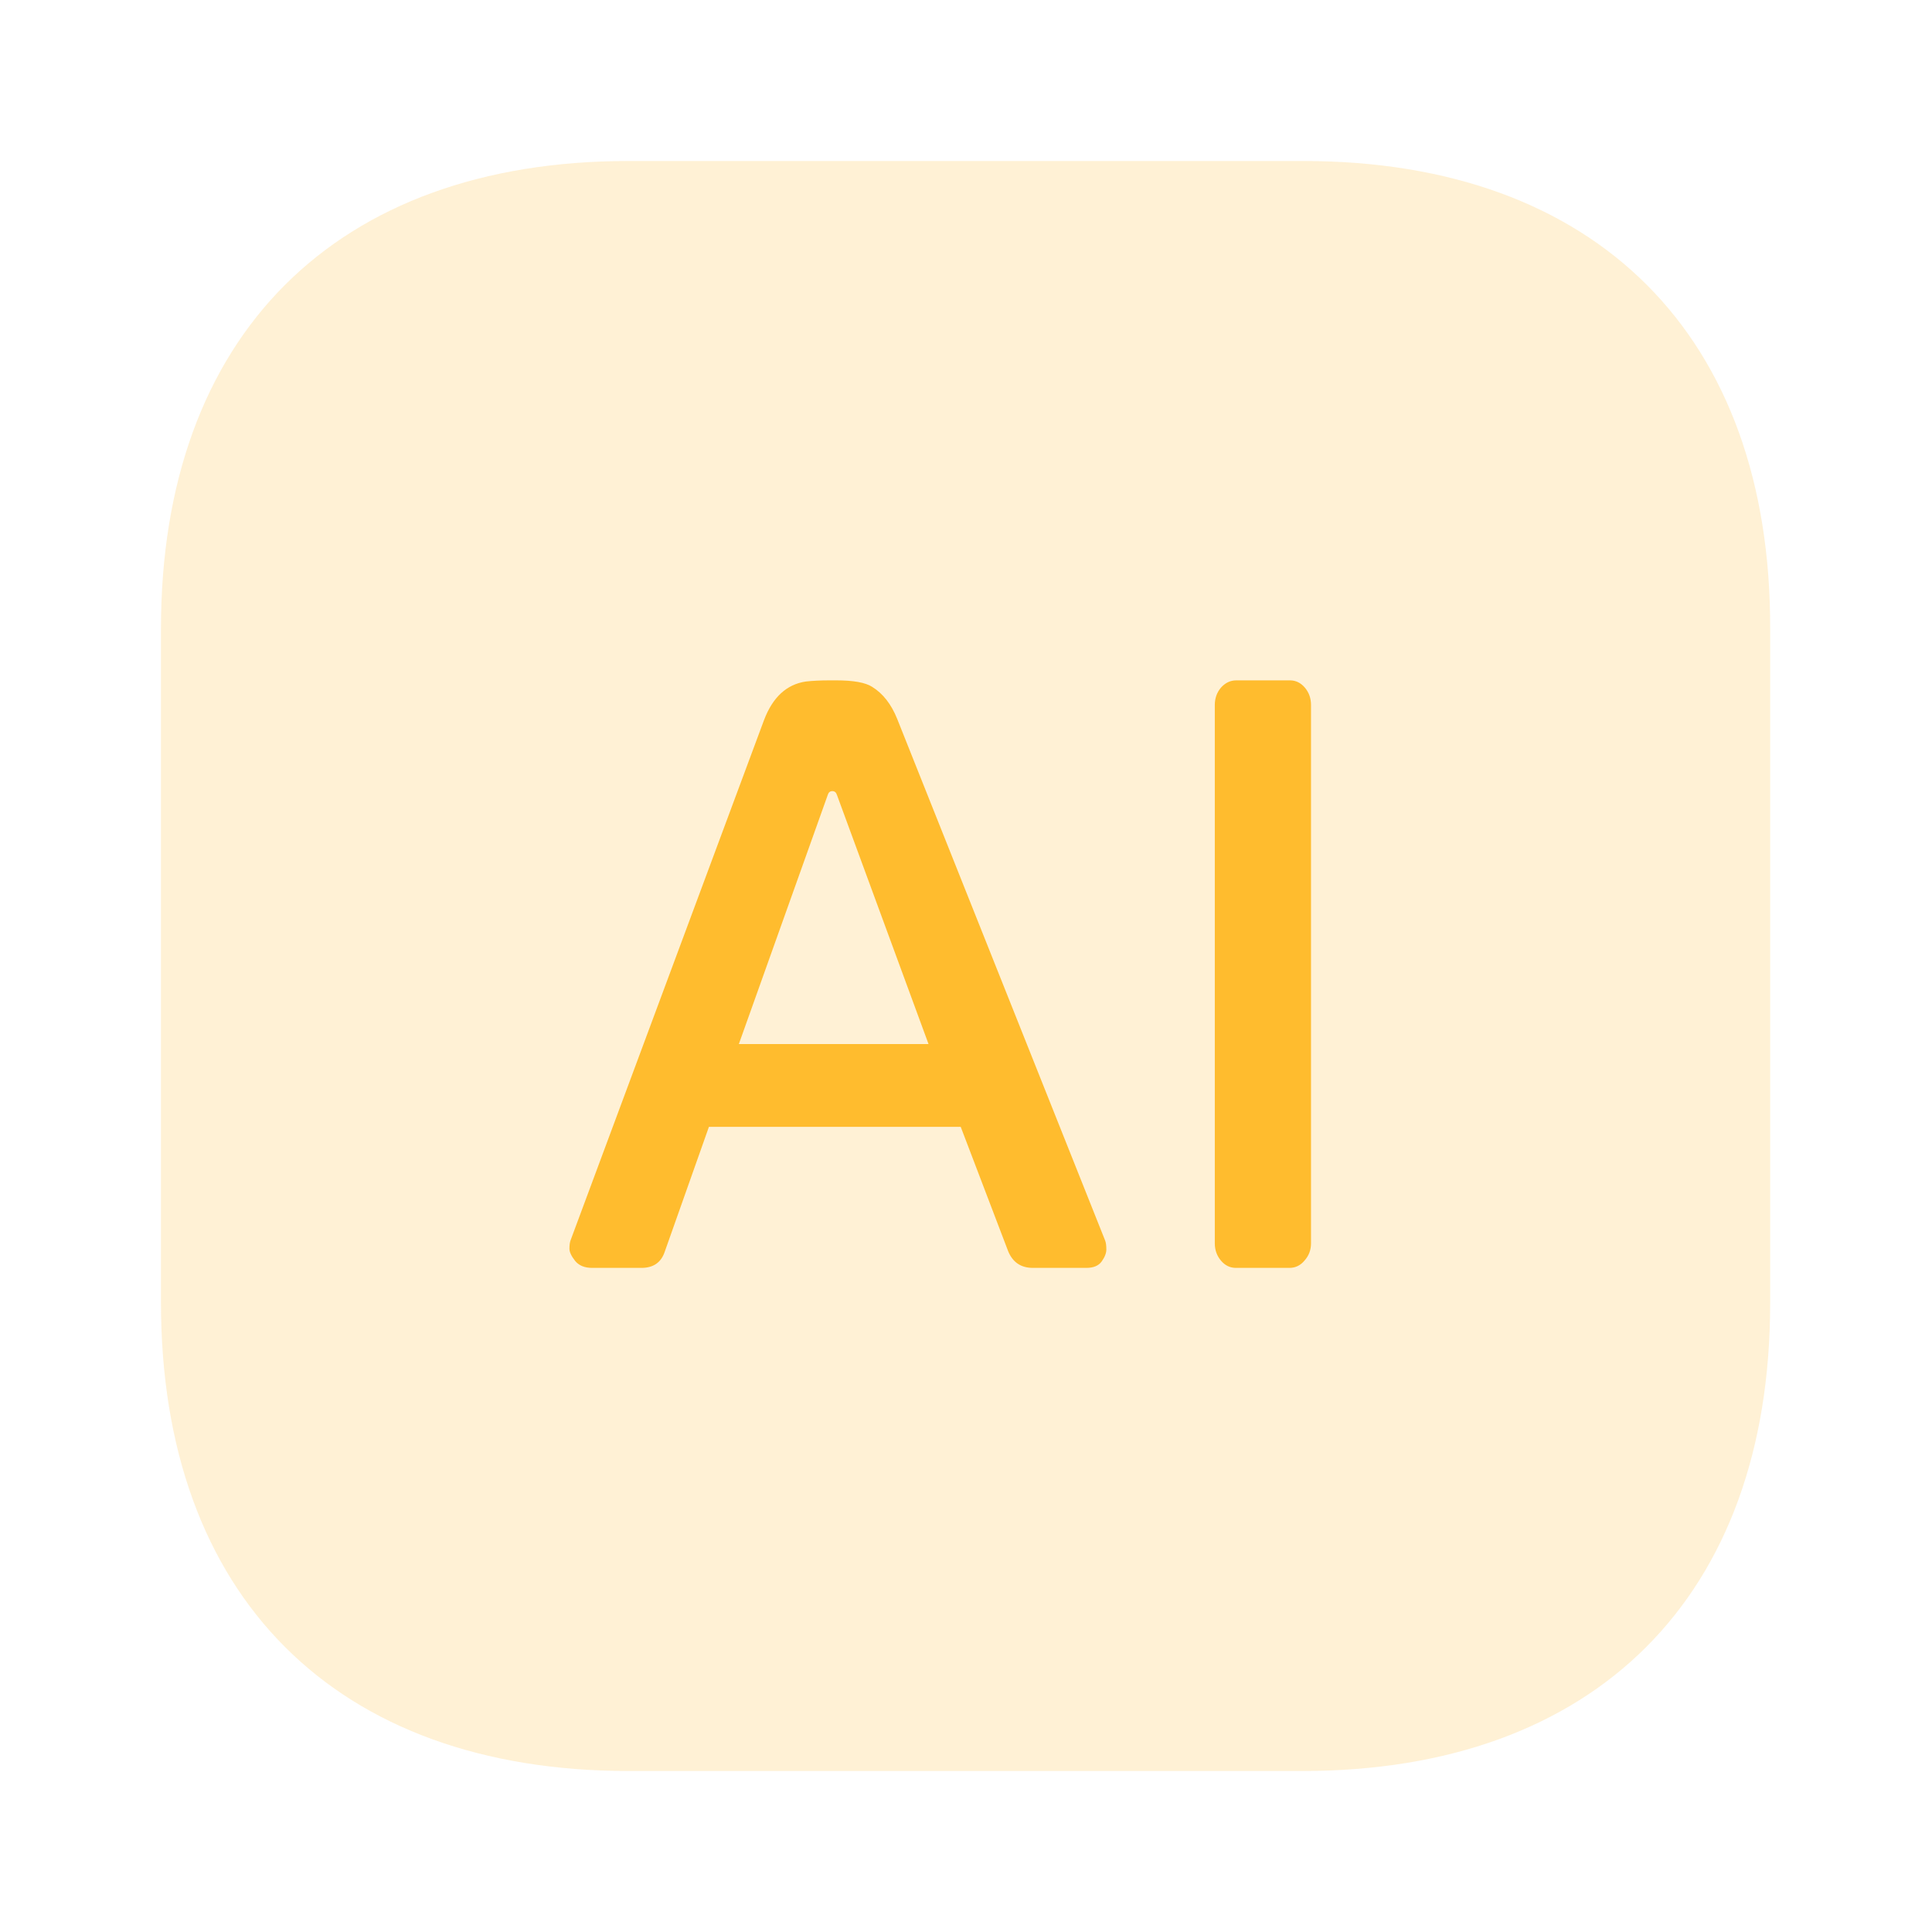
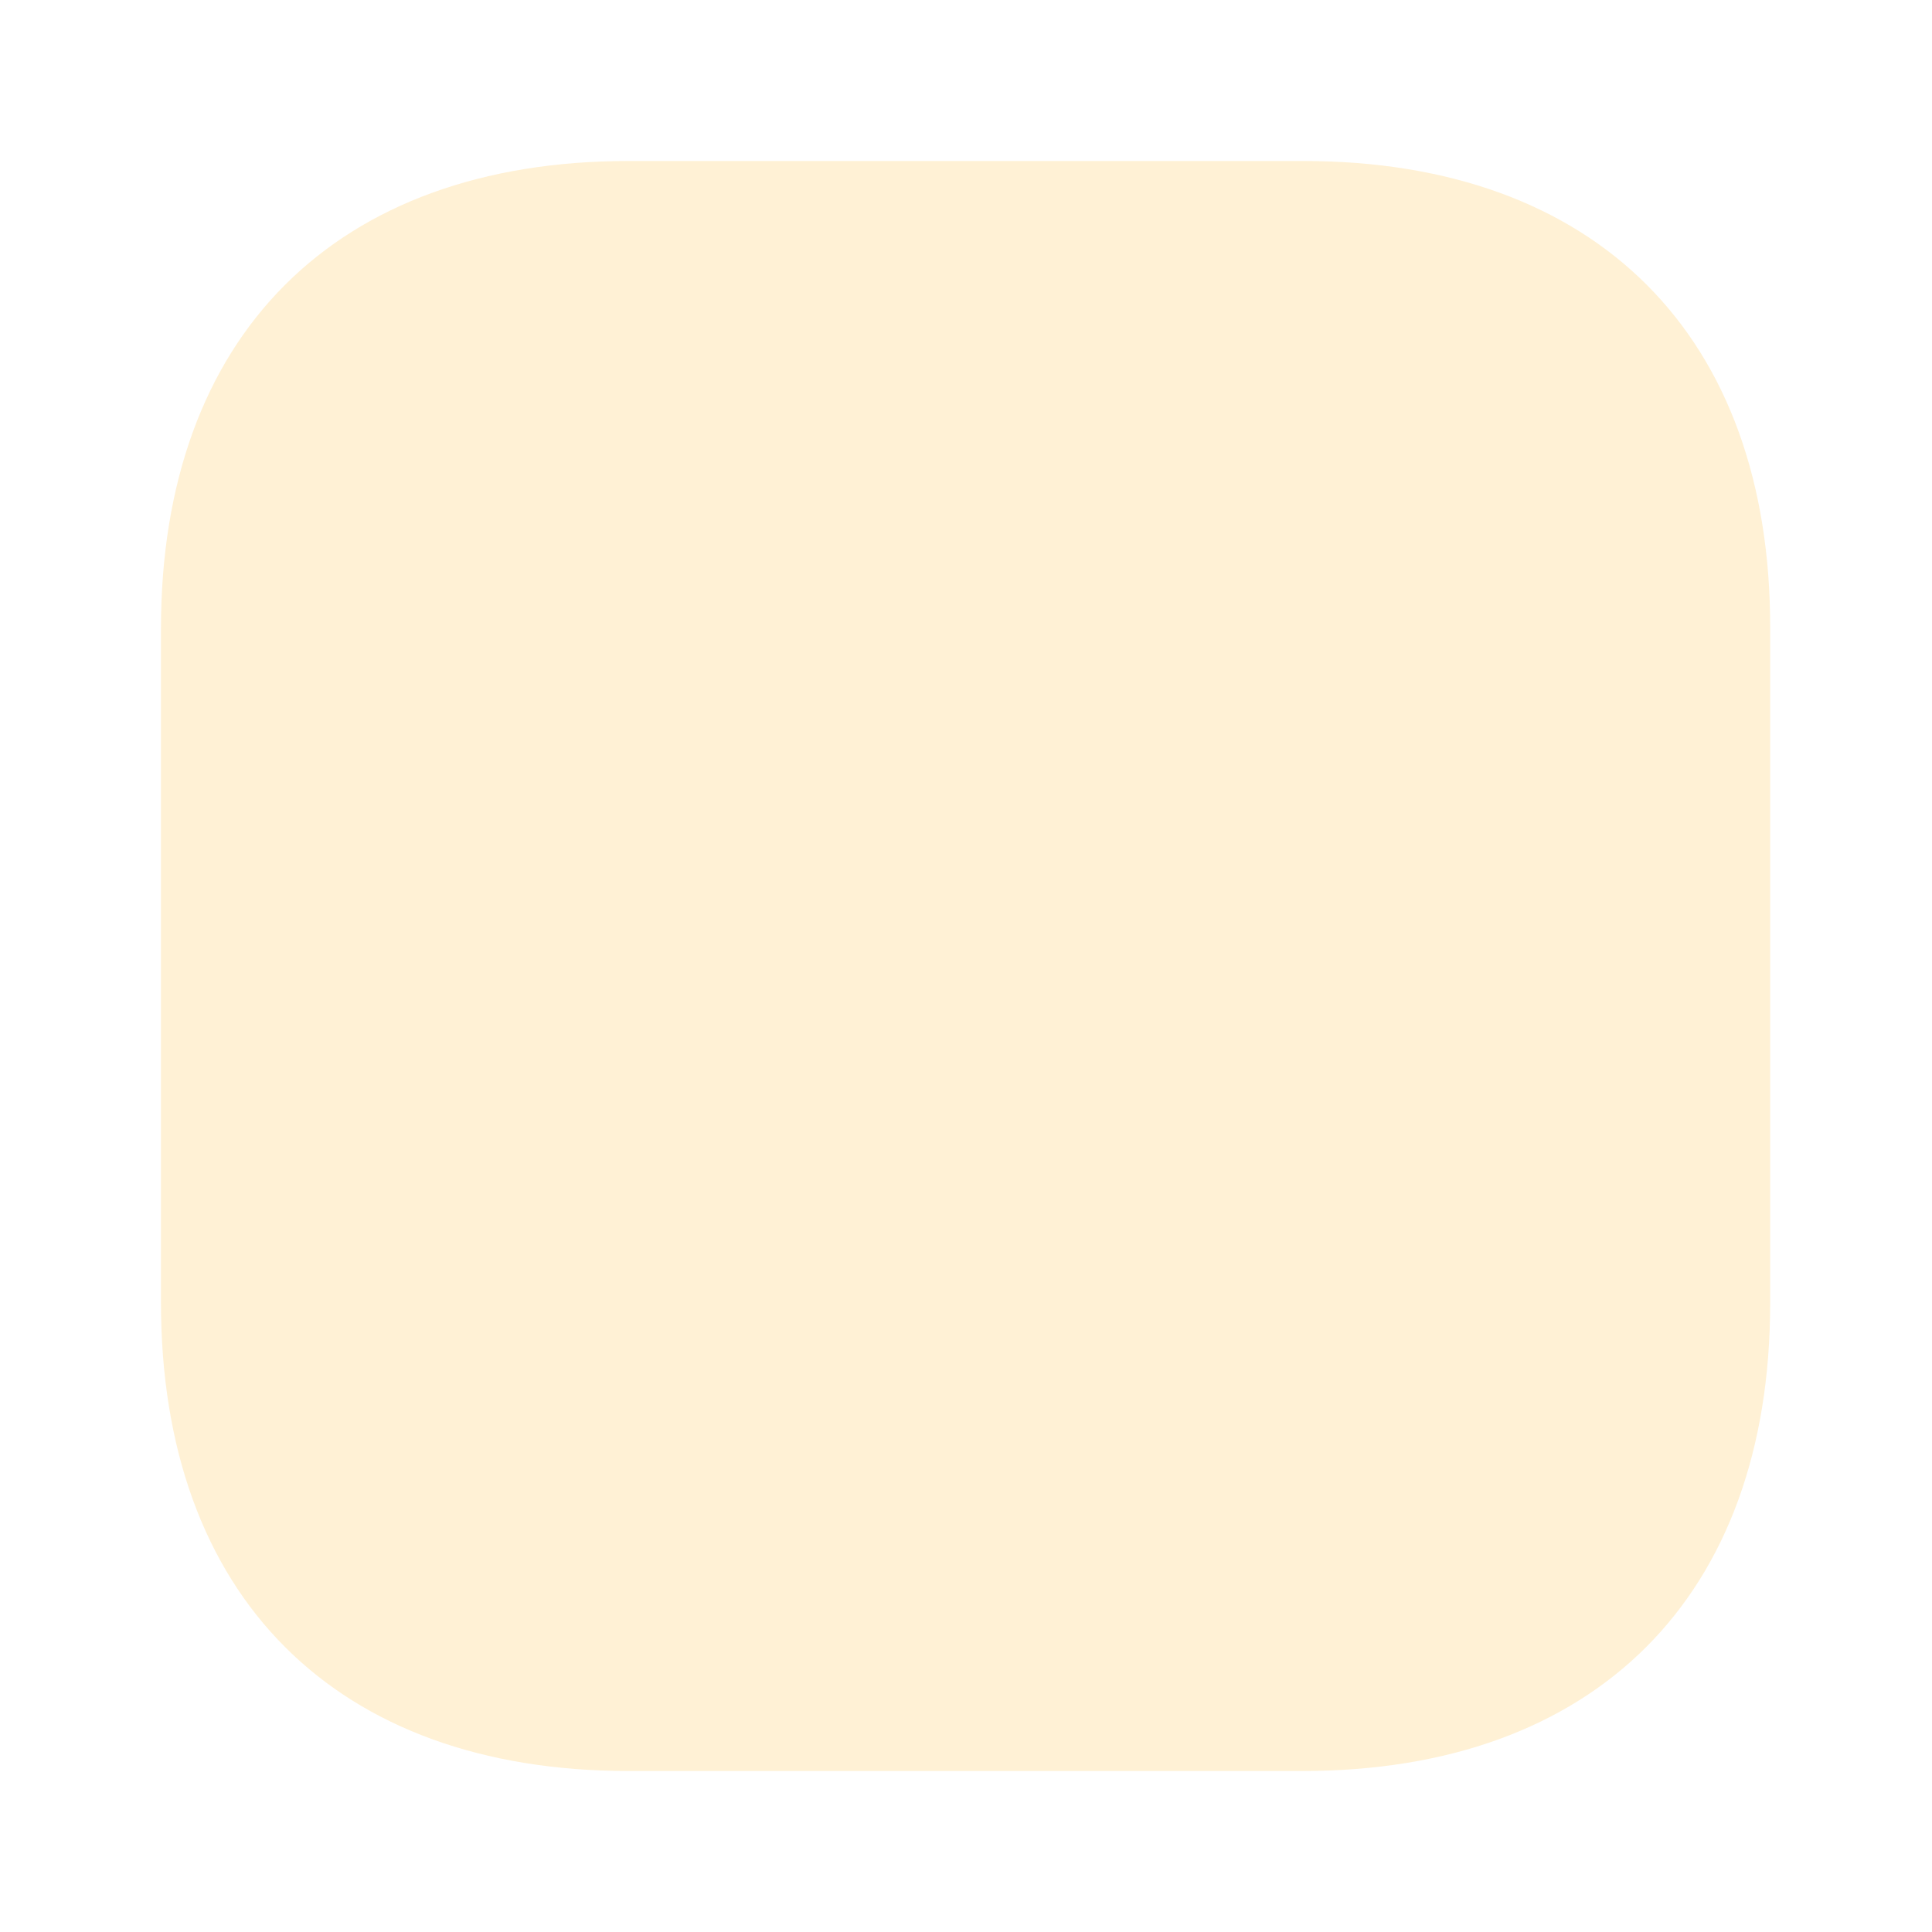
<svg xmlns="http://www.w3.org/2000/svg" width="64" height="64" viewBox="0 0 64 64" fill="none">
  <path opacity="0.2" d="M43.172 5.333H20.825C11.119 5.333 5.332 11.12 5.332 20.827V43.147C5.332 52.88 11.119 58.667 20.825 58.667H43.145C52.852 58.667 58.639 52.88 58.639 43.173V20.827C58.665 11.12 52.879 5.333 43.172 5.333Z" fill="#FFBC2E" />
-   <path d="M27.699 22.538C28.275 22.538 28.672 22.61 28.893 22.754C29.248 22.974 29.523 23.325 29.718 23.808L36.611 41.099C36.637 41.166 36.649 41.264 36.649 41.391C36.649 41.509 36.599 41.64 36.497 41.784C36.395 41.928 36.226 42 35.989 42H34.212C33.823 42 33.552 41.818 33.399 41.454L31.825 37.328H23.484L22.024 41.454C21.906 41.818 21.648 42 21.25 42H19.612C19.367 42 19.181 41.924 19.054 41.772C18.927 41.611 18.863 41.475 18.863 41.365C18.863 41.247 18.876 41.154 18.901 41.086L25.312 23.846C25.6 23.092 26.061 22.669 26.696 22.576C26.916 22.551 27.179 22.538 27.483 22.538H27.699ZM42.73 22.538C42.925 22.538 43.09 22.619 43.226 22.779C43.361 22.94 43.429 23.131 43.429 23.351V41.188C43.429 41.408 43.357 41.598 43.213 41.759C43.078 41.92 42.912 42 42.718 42H40.94C40.746 42 40.581 41.92 40.445 41.759C40.31 41.598 40.242 41.408 40.242 41.188V23.351C40.242 23.131 40.31 22.94 40.445 22.779C40.589 22.619 40.758 22.538 40.953 22.538H42.73ZM27.572 26.207C27.496 26.207 27.445 26.249 27.42 26.334L24.475 34.586H30.759L27.725 26.334C27.699 26.249 27.648 26.207 27.572 26.207Z" fill="#FFBC2E" />
</svg>